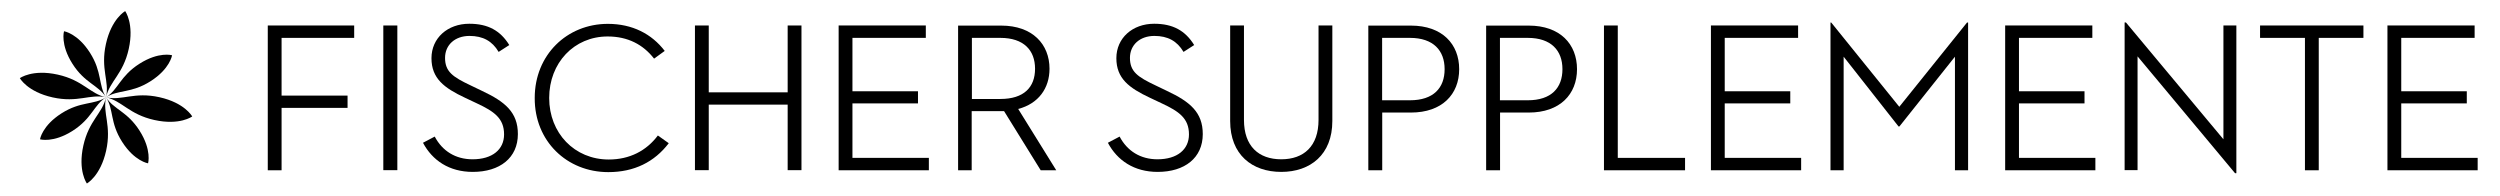
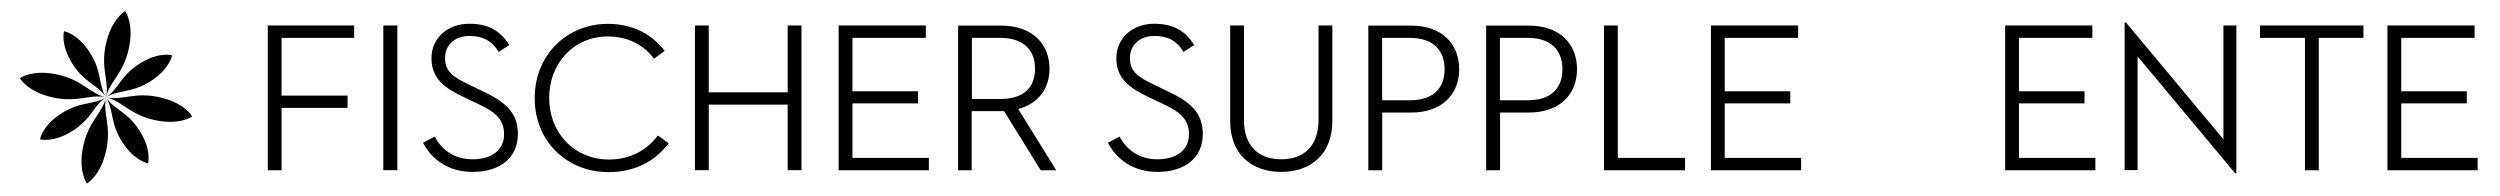
<svg xmlns="http://www.w3.org/2000/svg" style="fill-rule:evenodd;clip-rule:evenodd;stroke-linejoin:round;stroke-miterlimit:2;" xml:space="preserve" version="1.1" viewBox="0 0 230 18" height="100%" width="100%">
  <g transform="matrix(1,0,0,1,-0.02,0.036)">
    <g transform="matrix(0.018,0.004,-0.004,0.018,2.775,-2.084)" id="Blume-neu">
      <g transform="matrix(0.627,0.627,-0.627,0.627,500,-127.112)" id="blumen-klein">
        <path d="M500,59.52C500,59.52 558.245,110.292 558.245,240C558.245,369.708 500,417.468 500,500C500,417.468 441.755,369.708 441.755,240C441.755,110.292 500,59.52 500,59.52Z" />
        <g transform="matrix(0,1,-1,0,1000,0)">
          <path d="M500,59.52C500,59.52 558.245,110.292 558.245,240C558.245,369.708 500,417.468 500,500C500,417.468 441.755,369.708 441.755,240C441.755,110.292 500,59.52 500,59.52Z" />
        </g>
        <g transform="matrix(-1,-0,0,-1,1000,1000)">
          <path d="M500,59.52C500,59.52 558.245,110.292 558.245,240C558.245,369.708 500,417.468 500,500C500,417.468 441.755,369.708 441.755,240C441.755,110.292 500,59.52 500,59.52Z" />
        </g>
        <g transform="matrix(0,-1,1,0,-0,1000)">
          <path d="M500,59.52C500,59.52 558.245,110.292 558.245,240C558.245,369.708 500,417.468 500,500C500,417.468 441.755,369.708 441.755,240C441.755,110.292 500,59.52 500,59.52Z" />
        </g>
      </g>
      <g id="blumen-gross">
        <path d="M500,59.52C500,59.52 558.245,110.292 558.245,240C558.245,369.708 500,417.468 500,500C500,417.468 441.755,369.708 441.755,240C441.755,110.292 500,59.52 500,59.52Z" />
        <g transform="matrix(0,1,-1,0,1000,0)">
          <path d="M500,59.52C500,59.52 558.245,110.292 558.245,240C558.245,369.708 500,417.468 500,500C500,417.468 441.755,369.708 441.755,240C441.755,110.292 500,59.52 500,59.52Z" />
        </g>
        <g transform="matrix(-1,-0,0,-1,1000,1000)">
          <path d="M500,59.52C500,59.52 558.245,110.292 558.245,240C558.245,369.708 500,417.468 500,500C500,417.468 441.755,369.708 441.755,240C441.755,110.292 500,59.52 500,59.52Z" />
        </g>
        <g transform="matrix(0,-1,1,0,-0,1000)">
          <path d="M500,59.52C500,59.52 558.245,110.292 558.245,240C558.245,369.708 500,417.468 500,500C500,417.468 441.755,369.708 441.755,240C441.755,110.292 500,59.52 500,59.52Z" />
        </g>
      </g>
    </g>
    <g transform="matrix(1,0,0,1,-4.555,-8.291)">
      <path style="fill-rule:nonzero;" d="M29.21,10.6L37.16,10.6L37.16,11.74L30.48,11.74L30.48,17.05L36.55,17.05L36.55,18.18L30.48,18.18L30.48,23.92L29.21,23.92L29.21,10.6Z" />
    </g>
    <g transform="matrix(1,0,0,1,-4.555,-8.291)">
      <rect style="fill-rule:nonzero;" height="13.31" width="1.29" y="10.6" x="39.84" />
    </g>
    <g transform="matrix(1,0,0,1,-4.555,-8.291)">
      <path style="fill-rule:nonzero;" d="M44.57,20.82C45.27,22.15 46.49,22.91 48.05,22.91C49.87,22.91 50.95,22.01 50.95,20.62C50.95,19.15 50.05,18.51 48.44,17.76L47.36,17.25C45.44,16.35 44.27,15.47 44.27,13.61C44.27,11.75 45.76,10.44 47.75,10.44C49.47,10.44 50.61,11.07 51.43,12.4L50.45,13.03C49.86,12.03 49,11.56 47.77,11.56C46.42,11.56 45.52,12.4 45.52,13.58C45.52,14.85 46.24,15.34 47.87,16.11L48.93,16.62C51.06,17.62 52.22,18.6 52.22,20.59C52.22,22.78 50.56,24.07 48.07,24.07C45.9,24.07 44.35,23.01 43.49,21.39L44.57,20.82Z" />
    </g>
    <g transform="matrix(1,0,0,1,-4.555,-8.291)">
      <path style="fill-rule:nonzero;" d="M53.77,17.26C53.77,13.31 56.73,10.45 60.5,10.45C62.75,10.45 64.53,11.37 65.73,12.94L64.75,13.65C63.75,12.36 62.34,11.61 60.48,11.61C57.39,11.61 55.1,14.04 55.1,17.27C55.1,20.5 57.43,22.93 60.58,22.93C62.5,22.93 64.04,22.13 65.1,20.72L66.1,21.43C64.79,23.15 62.93,24.09 60.54,24.09C56.72,24.09 53.75,21.23 53.77,17.28L53.77,17.26Z" />
    </g>
    <g transform="matrix(1,0,0,1,-4.555,-8.291)">
      <path style="fill-rule:nonzero;" d="M77.04,10.6L78.31,10.6L78.31,23.91L77.04,23.91L77.04,17.88L69.78,17.88L69.78,23.91L68.51,23.91L68.51,10.6L69.78,10.6L69.78,16.75L77.04,16.75L77.04,10.6Z" />
    </g>
    <g transform="matrix(1,0,0,1,-4.555,-8.291)">
      <path style="fill-rule:nonzero;" d="M81.72,10.6L89.75,10.6L89.75,11.74L83,11.74L83,16.65L89.03,16.65L89.03,17.77L83,17.77L83,22.78L90.03,22.78L90.03,23.92L81.73,23.92L81.73,10.61L81.72,10.6Z" />
    </g>
    <g transform="matrix(1,0,0,1,-4.555,-8.291)">
      <path style="fill-rule:nonzero;" d="M93.99,23.92L92.72,23.92L92.72,10.61L96.69,10.61C99.57,10.61 101.13,12.33 101.13,14.58C101.13,16.38 100.11,17.79 98.25,18.28L101.75,23.92L100.32,23.92L96.95,18.48L93.97,18.48L93.97,23.92L93.99,23.92ZM96.61,17.36C98.78,17.36 99.8,16.28 99.8,14.58C99.8,12.88 98.76,11.74 96.61,11.74L93.99,11.74L93.99,17.36L96.61,17.36Z" />
    </g>
    <g transform="matrix(1,0,0,1,-4.555,-8.291)">
      <path style="fill-rule:nonzero;" d="M107.58,20.82C108.28,22.15 109.5,22.91 111.06,22.91C112.88,22.91 113.96,22.01 113.96,20.62C113.96,19.15 113.06,18.51 111.45,17.76L110.37,17.25C108.45,16.35 107.28,15.47 107.28,13.61C107.28,11.75 108.77,10.44 110.76,10.44C112.48,10.44 113.62,11.07 114.44,12.4L113.46,13.03C112.87,12.03 112.01,11.56 110.78,11.56C109.43,11.56 108.53,12.4 108.53,13.58C108.53,14.85 109.25,15.34 110.88,16.11L111.94,16.62C114.07,17.62 115.23,18.6 115.23,20.59C115.23,22.78 113.57,24.07 111.08,24.07C108.91,24.07 107.36,23.01 106.5,21.39L107.58,20.82Z" />
    </g>
    <g transform="matrix(1,0,0,1,-4.555,-8.291)">
      <path style="fill-rule:nonzero;" d="M117.75,19.39L117.75,10.6L119.02,10.6L119.02,19.29C119.02,21.7 120.37,22.91 122.45,22.91C124.53,22.91 125.88,21.7 125.88,19.29L125.88,10.6L127.15,10.6L127.15,19.39C127.15,22.48 125.13,24.07 122.45,24.07C119.77,24.07 117.75,22.49 117.75,19.39Z" />
    </g>
    <g transform="matrix(1,0,0,1,-4.555,-8.291)">
      <path style="fill-rule:nonzero;" d="M131.74,23.92L130.46,23.92L130.46,10.61L134.38,10.61C137.26,10.61 138.82,12.31 138.82,14.62C138.82,16.93 137.25,18.61 134.38,18.61L131.74,18.61L131.74,23.92ZM134.29,17.48C136.46,17.48 137.48,16.34 137.48,14.62C137.48,12.9 136.44,11.74 134.29,11.74L131.73,11.74L131.73,17.48L134.29,17.48Z" />
    </g>
    <g transform="matrix(1,0,0,1,-4.555,-8.291)">
      <path style="fill-rule:nonzero;" d="M142.58,23.92L141.3,23.92L141.3,10.61L145.22,10.61C148.1,10.61 149.66,12.31 149.66,14.62C149.66,16.93 148.09,18.61 145.22,18.61L142.58,18.61L142.58,23.92ZM145.13,17.48C147.3,17.48 148.32,16.34 148.32,14.62C148.32,12.9 147.28,11.74 145.13,11.74L142.57,11.74L142.57,17.48L145.13,17.48Z" />
    </g>
    <g transform="matrix(1,0,0,1,-4.555,-8.291)">
      <path style="fill-rule:nonzero;" d="M152.14,10.6L153.41,10.6L153.41,22.78L159.6,22.78L159.6,23.92L152.14,23.92L152.14,10.6Z" />
    </g>
    <g transform="matrix(1,0,0,1,-4.555,-8.291)">
      <path style="fill-rule:nonzero;" d="M161.97,10.6L170,10.6L170,11.74L163.25,11.74L163.25,16.65L169.28,16.65L169.28,17.77L163.25,17.77L163.25,22.78L170.28,22.78L170.28,23.92L161.98,23.92L161.98,10.61L161.97,10.6Z" />
    </g>
    <g transform="matrix(1,0,0,1,-4.555,-8.291)">
-       <path style="fill-rule:nonzero;" d="M172.97,10.33L173.05,10.33L179.31,18.08L185.54,10.33L185.64,10.33L185.64,23.92L184.43,23.92L184.43,13.47L179.32,19.89L179.24,19.89L174.19,13.47L174.19,23.92L172.98,23.92L172.98,10.33L172.97,10.33Z" />
-     </g>
+       </g>
    <g transform="matrix(1,0,0,1,-4.555,-8.291)">
      <path style="fill-rule:nonzero;" d="M189.04,10.6L197.07,10.6L197.07,11.74L190.32,11.74L190.32,16.65L196.35,16.65L196.35,17.77L190.32,17.77L190.32,22.78L197.35,22.78L197.35,23.92L189.05,23.92L189.05,10.61L189.04,10.6Z" />
    </g>
    <g transform="matrix(1,0,0,1,-4.555,-8.291)">
      <path style="fill-rule:nonzero;" d="M201.23,13.44L201.23,23.91L200.04,23.91L200.04,10.32L200.16,10.32L209.13,21.07L209.13,10.6L210.32,10.6L210.32,24.19L210.2,24.19L201.23,13.44Z" />
    </g>
    <g transform="matrix(1,0,0,1,-4.555,-8.291)">
      <path style="fill-rule:nonzero;" d="M216.63,11.74L212.5,11.74L212.5,10.6L222.01,10.6L222.01,11.74L217.9,11.74L217.9,23.92L216.63,23.92L216.63,11.74Z" />
    </g>
    <g transform="matrix(1,0,0,1,-4.555,-8.291)">
      <path style="fill-rule:nonzero;" d="M224.21,10.6L232.24,10.6L232.24,11.74L225.49,11.74L225.49,16.65L231.52,16.65L231.52,17.77L225.49,17.77L225.49,22.78L232.52,22.78L232.52,23.92L224.22,23.92L224.22,10.61L224.21,10.6Z" />
    </g>
  </g>
</svg>